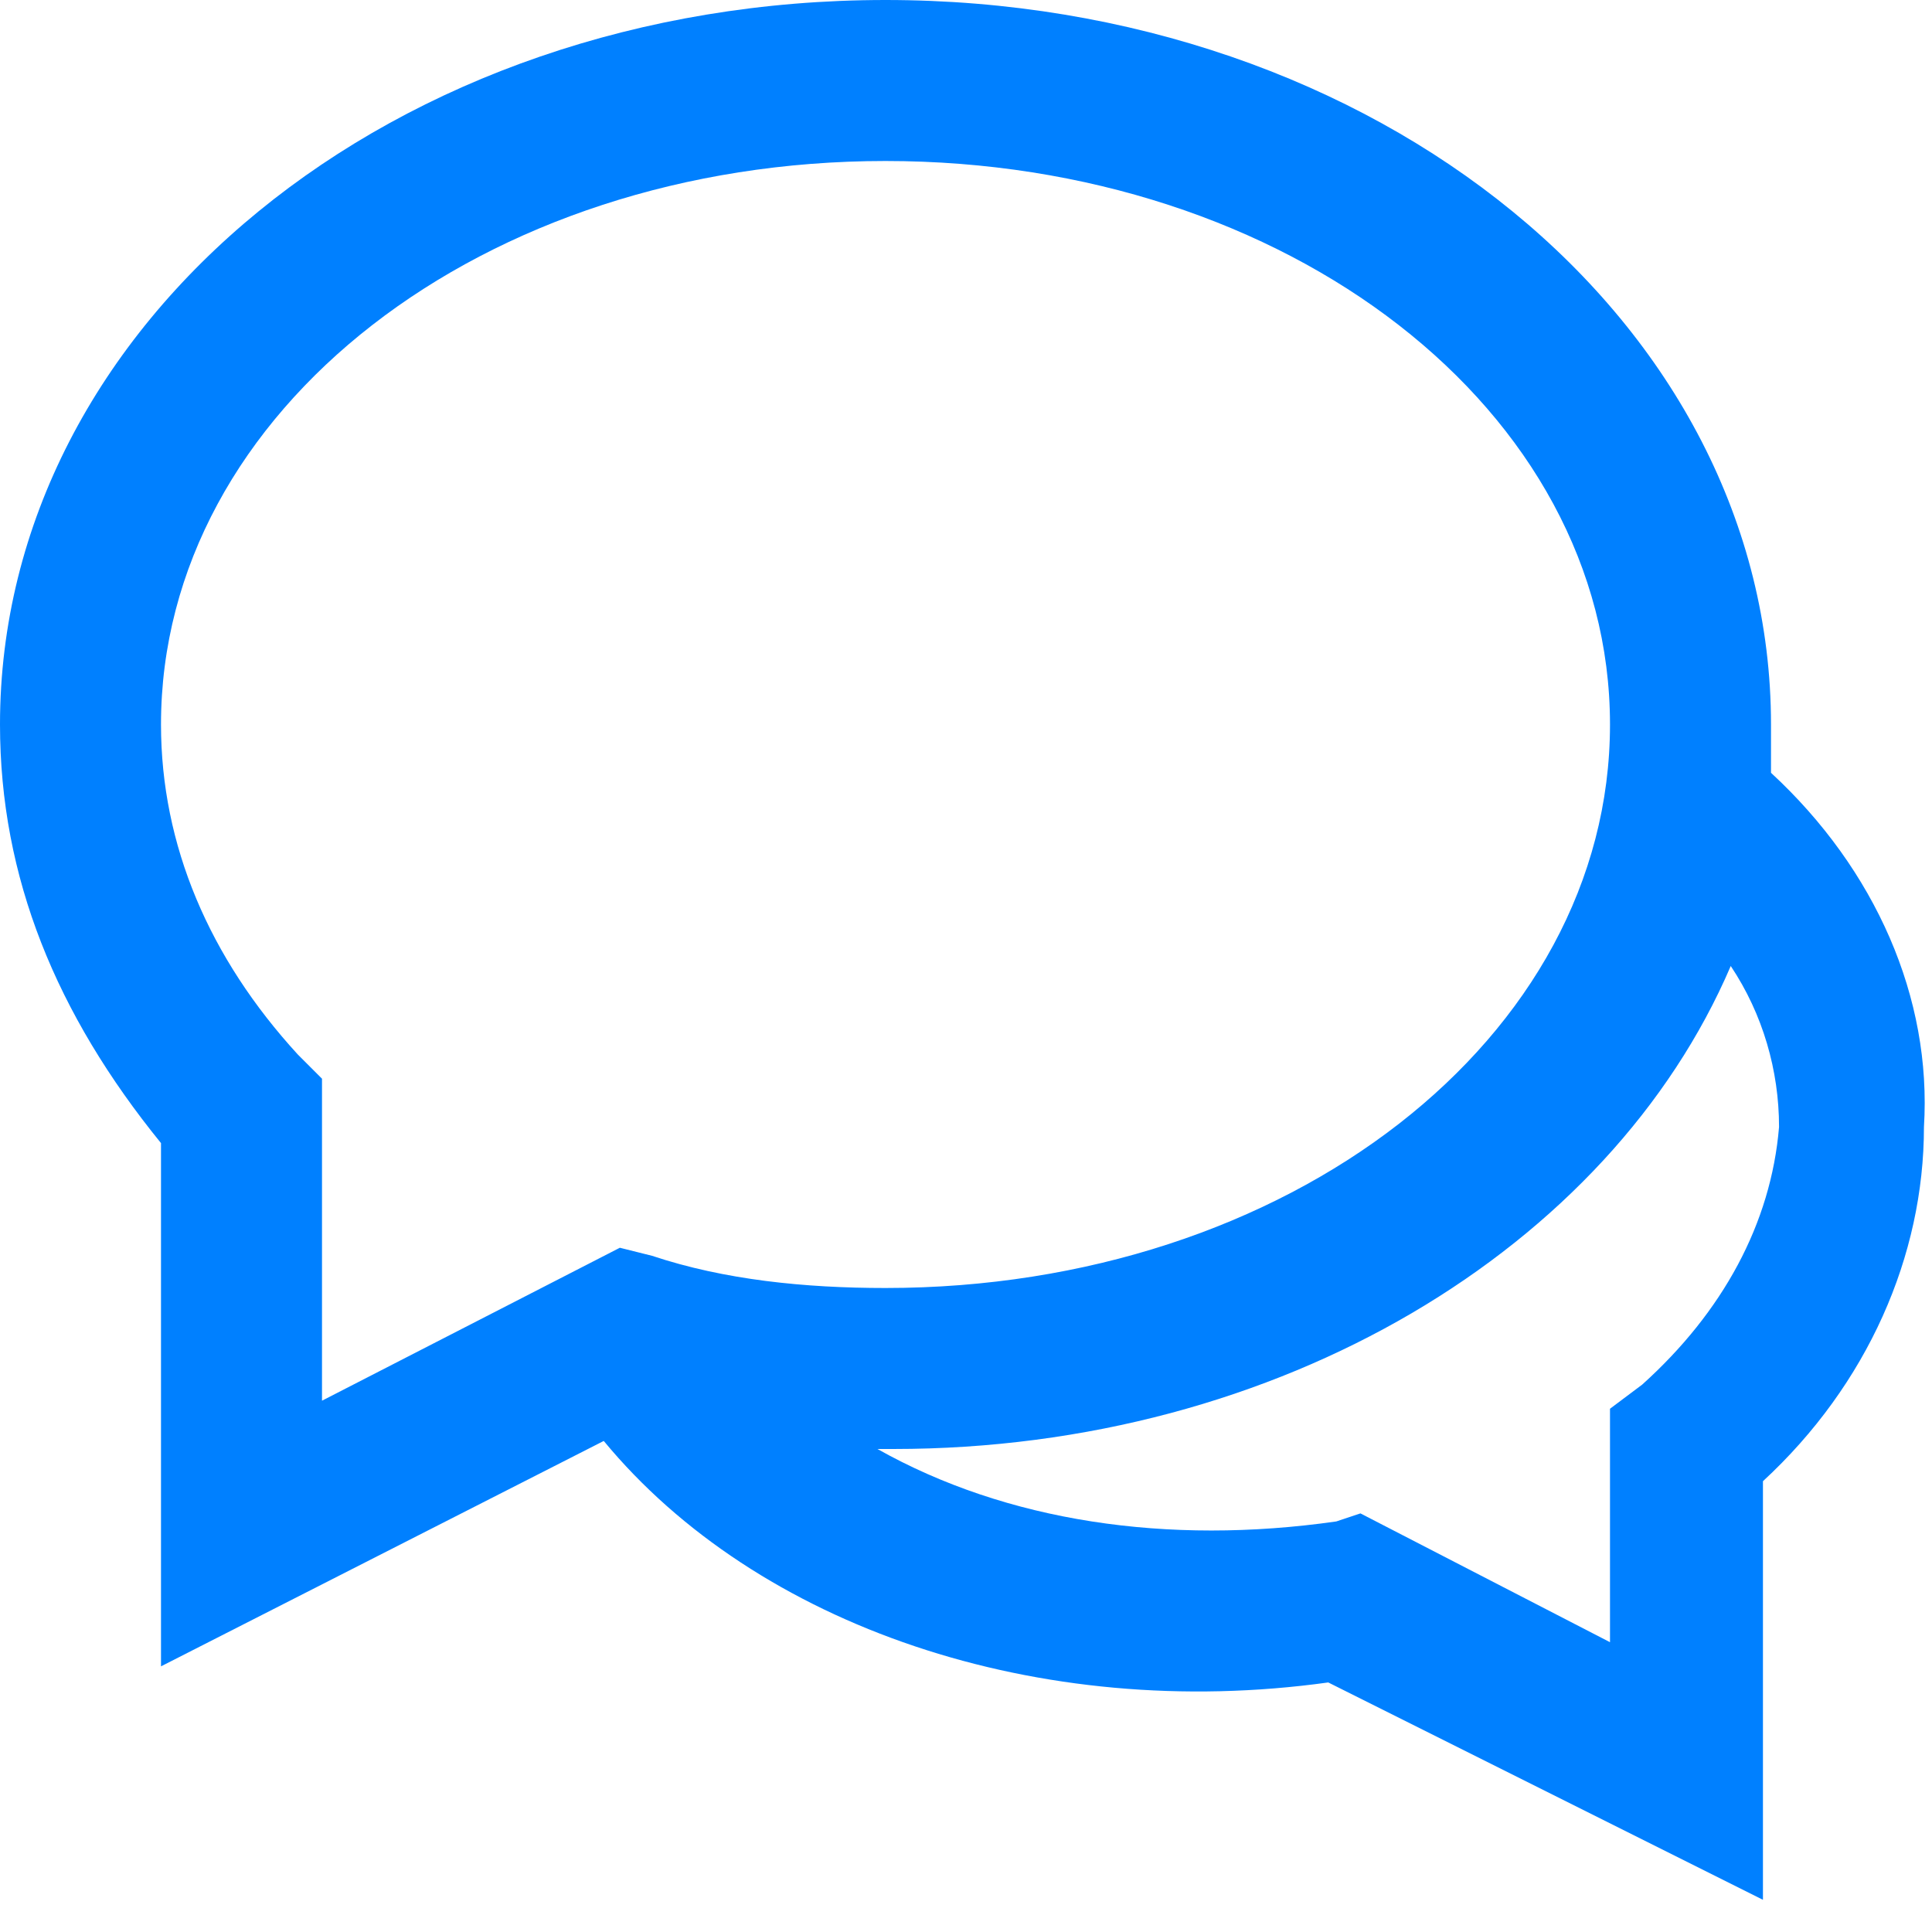
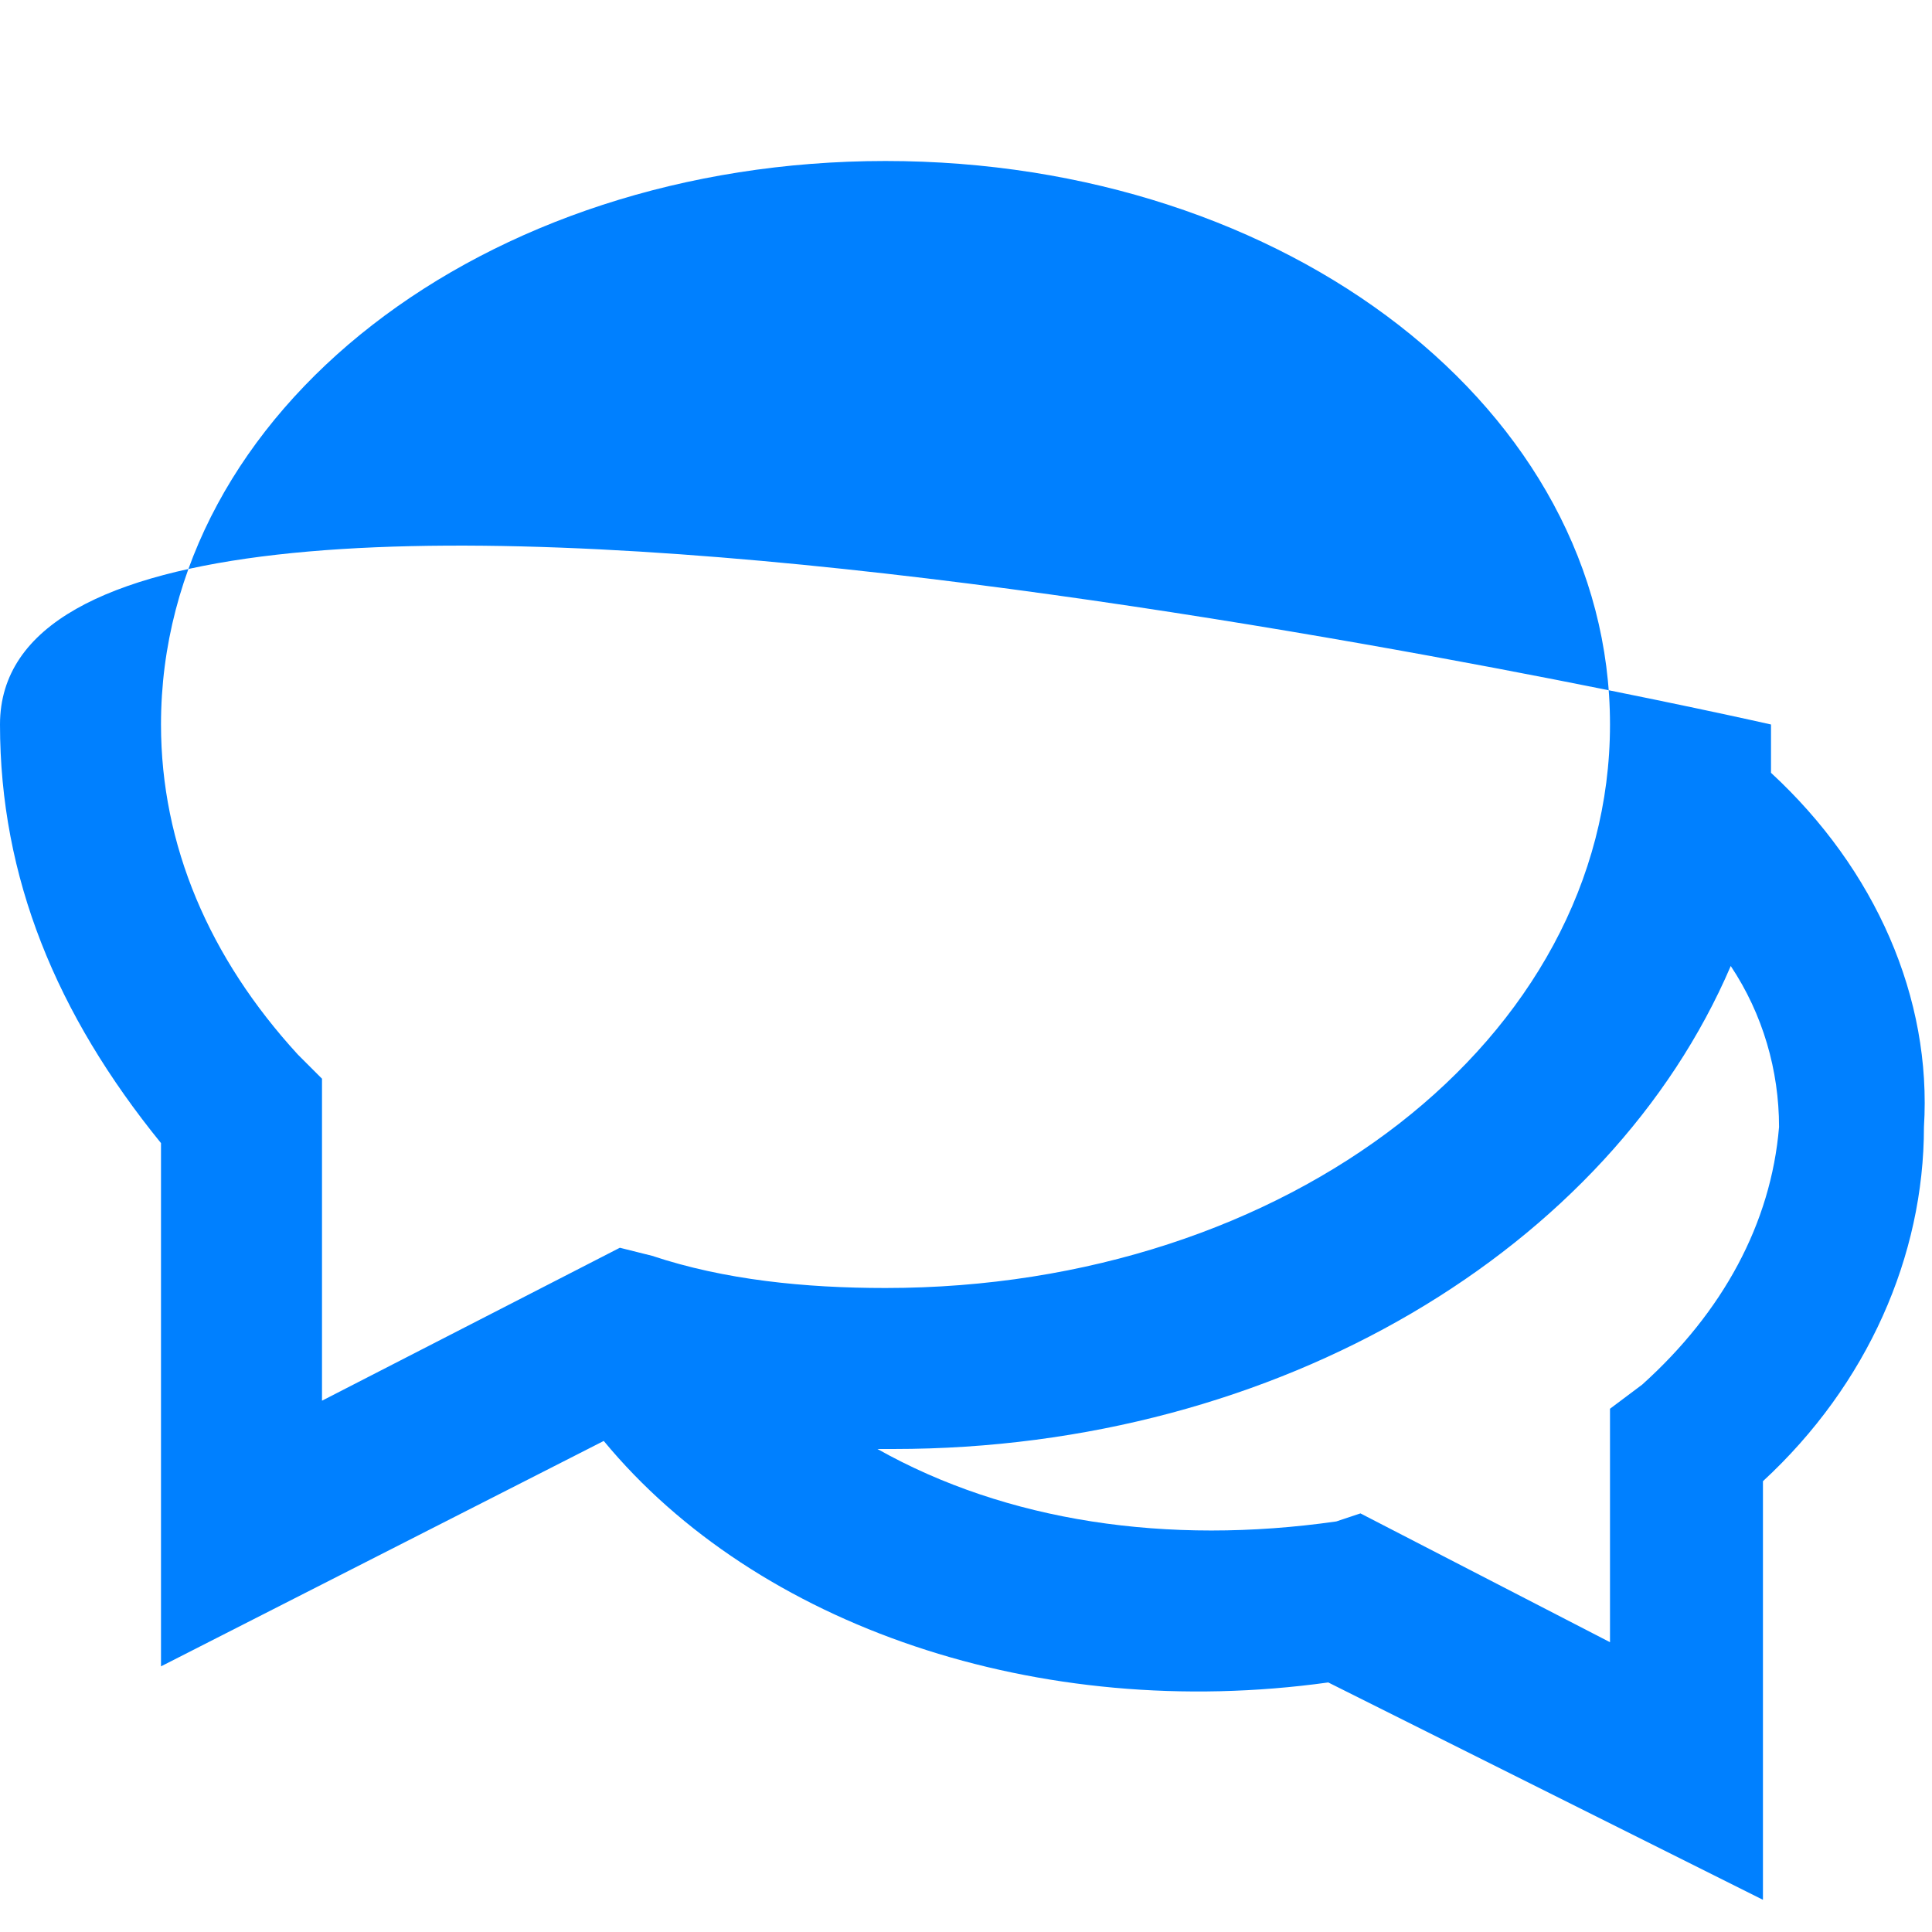
<svg xmlns="http://www.w3.org/2000/svg" viewBox="0 0 24 24">
-   <path fill="#050000" d="M22 9.6V9c0-5-4.9-9-11-9S0 4 0 9c0 1.9.7 3.6 2 5.2v6.5l5.5-2.8c1.9 2.3 5.4 3.5 9 3l5.4 2.7v-5.2c1.3-1.2 2-2.8 2-4.4.1-1.6-.6-3.2-1.9-4.4zM3.7 13.1C2.6 11.9 2 10.5 2 9c0-3.9 4-7 9-7s9 3.1 9 7-4 7-9 7c-1 0-2-.1-2.9-.4l-.4-.1L4 17.4v-4l-.3-.3zm16.7 4.1l-.4.3v2.9l-3.1-1.6-.3.1c-2.1.3-4.1 0-5.7-.9h.2c4.8 0 8.9-2.5 10.4-6 .4.6.6 1.3.6 2-.1 1.2-.7 2.3-1.7 3.2z" style="fill: #0080ff;" />
+   <path fill="#050000" d="M22 9.6V9S0 4 0 9c0 1.9.7 3.6 2 5.2v6.5l5.5-2.8c1.9 2.3 5.4 3.5 9 3l5.4 2.7v-5.2c1.3-1.2 2-2.8 2-4.4.1-1.6-.6-3.2-1.9-4.4zM3.7 13.1C2.6 11.9 2 10.5 2 9c0-3.9 4-7 9-7s9 3.1 9 7-4 7-9 7c-1 0-2-.1-2.9-.4l-.4-.1L4 17.4v-4l-.3-.3zm16.7 4.1l-.4.3v2.9l-3.1-1.6-.3.1c-2.1.3-4.1 0-5.7-.9h.2c4.8 0 8.9-2.5 10.4-6 .4.6.6 1.3.6 2-.1 1.2-.7 2.3-1.7 3.2z" style="fill: #0080ff;" />
</svg>